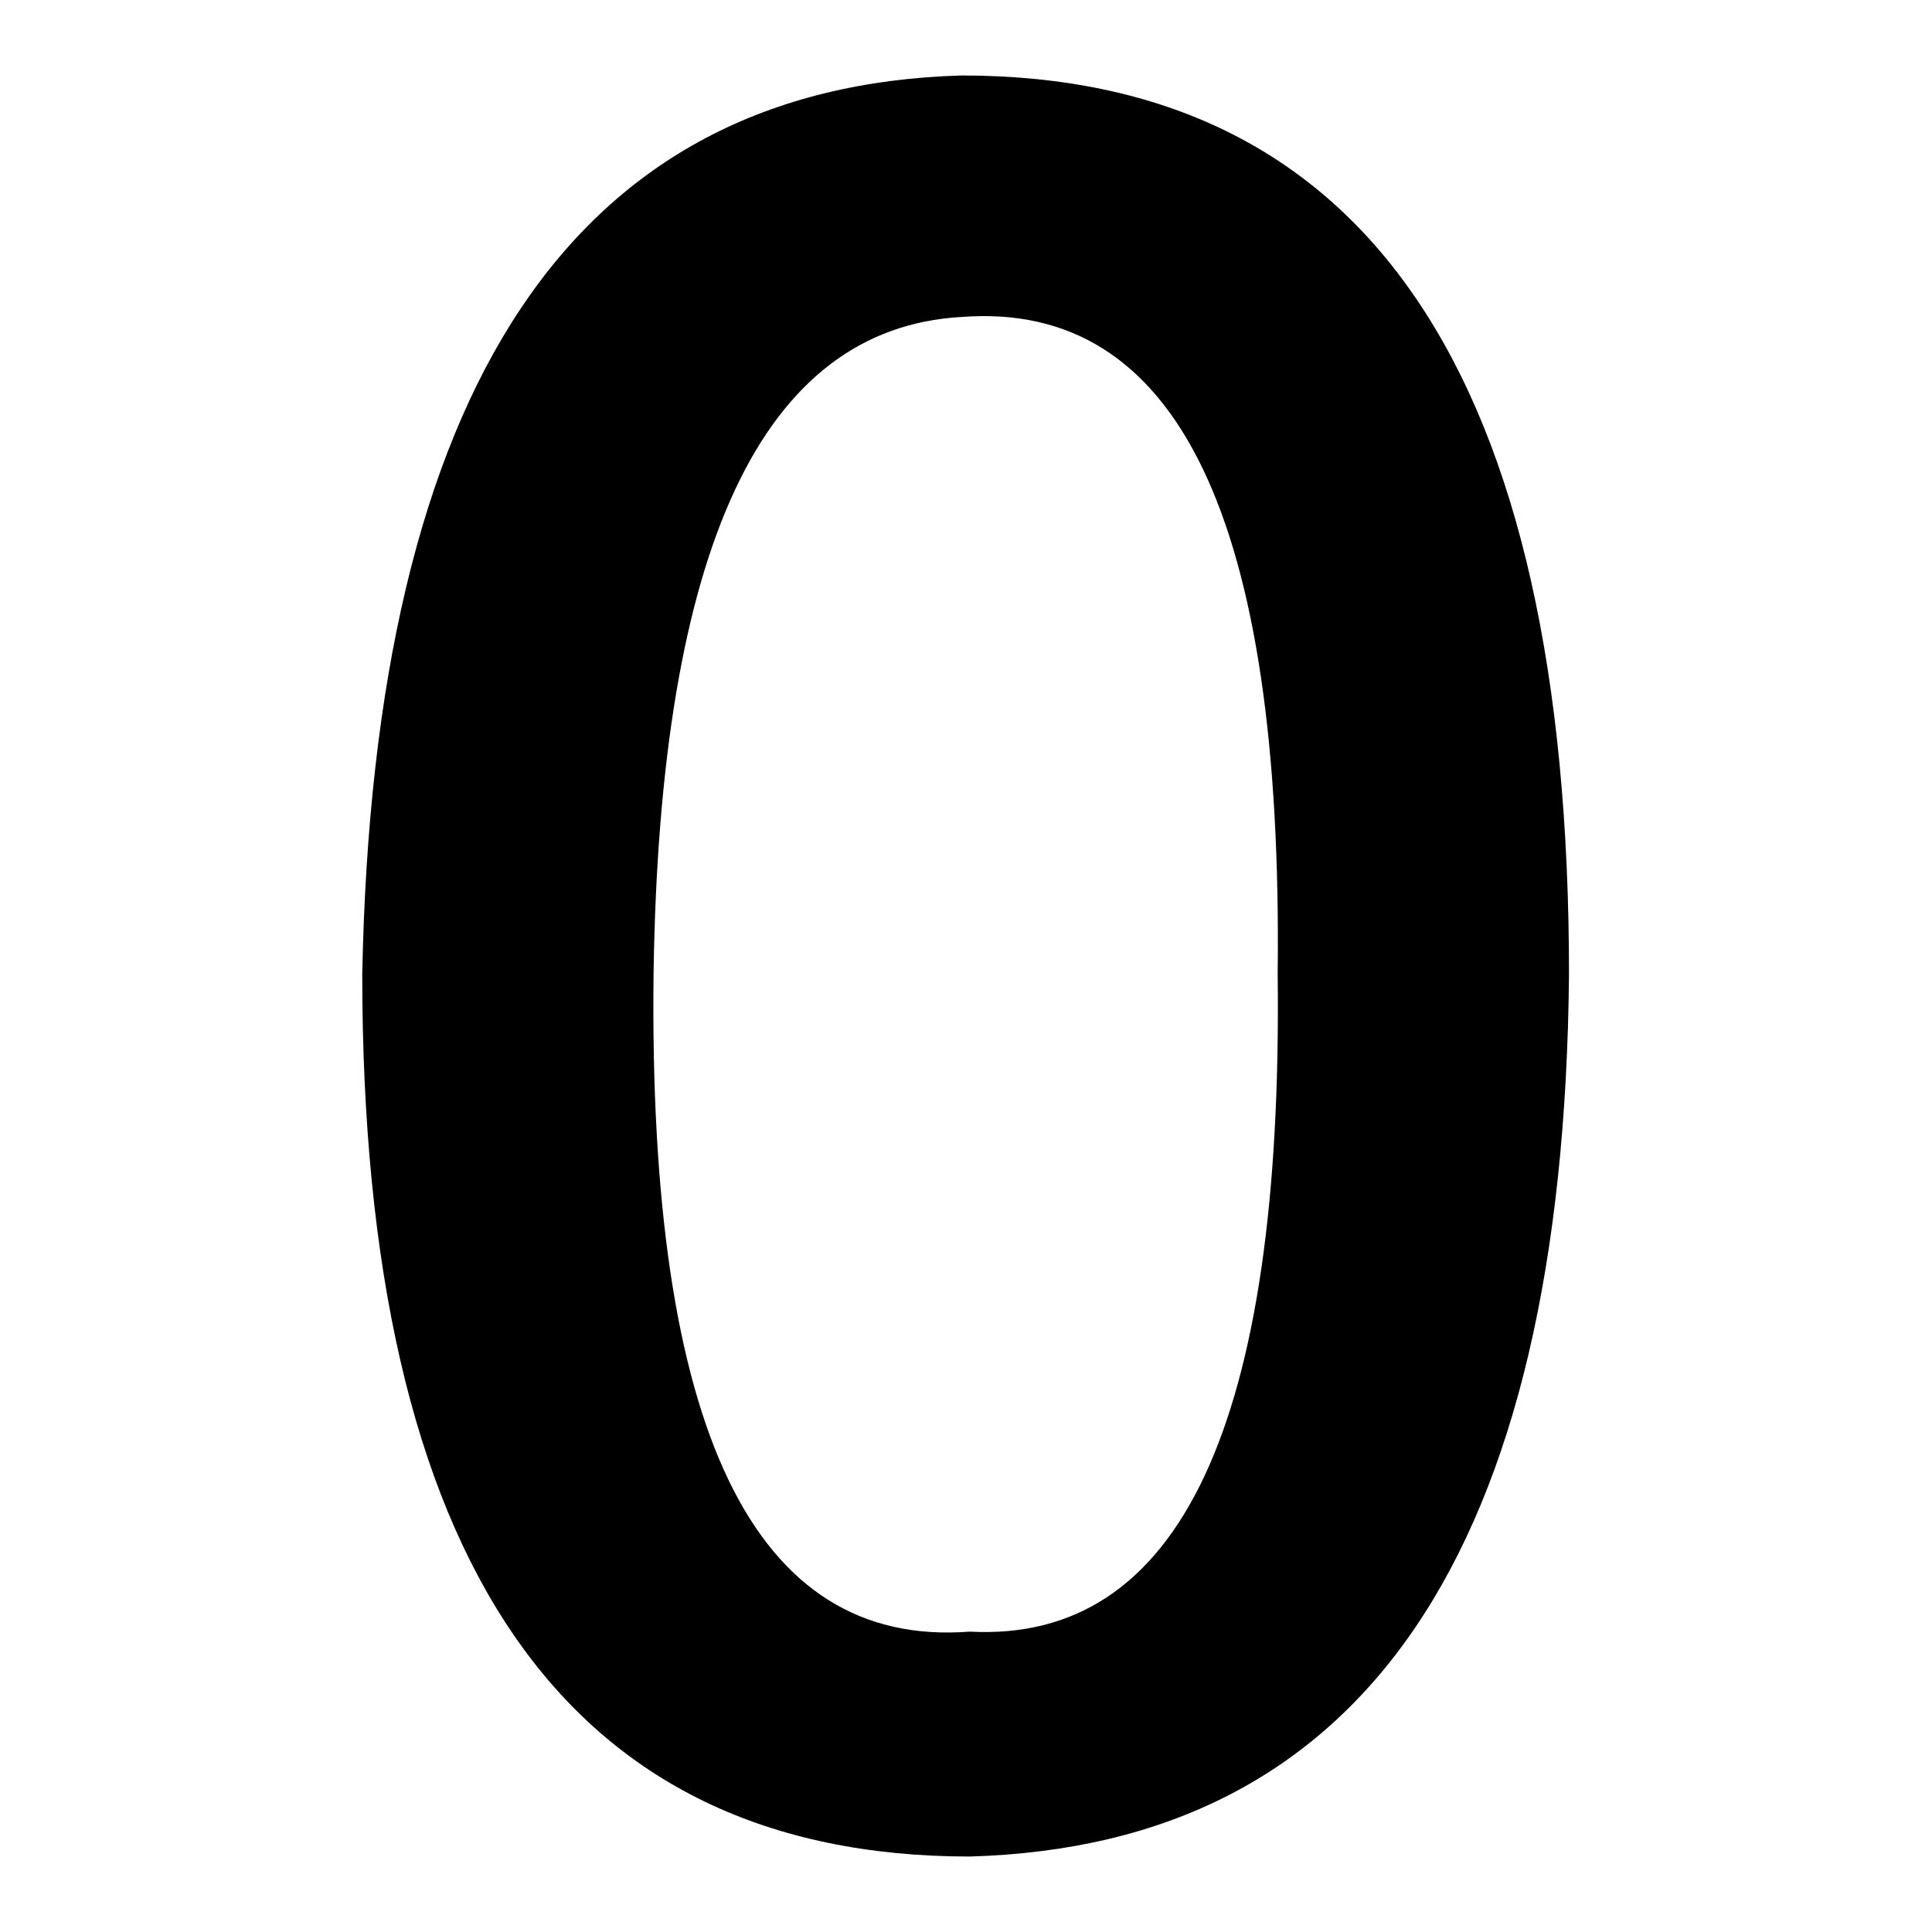
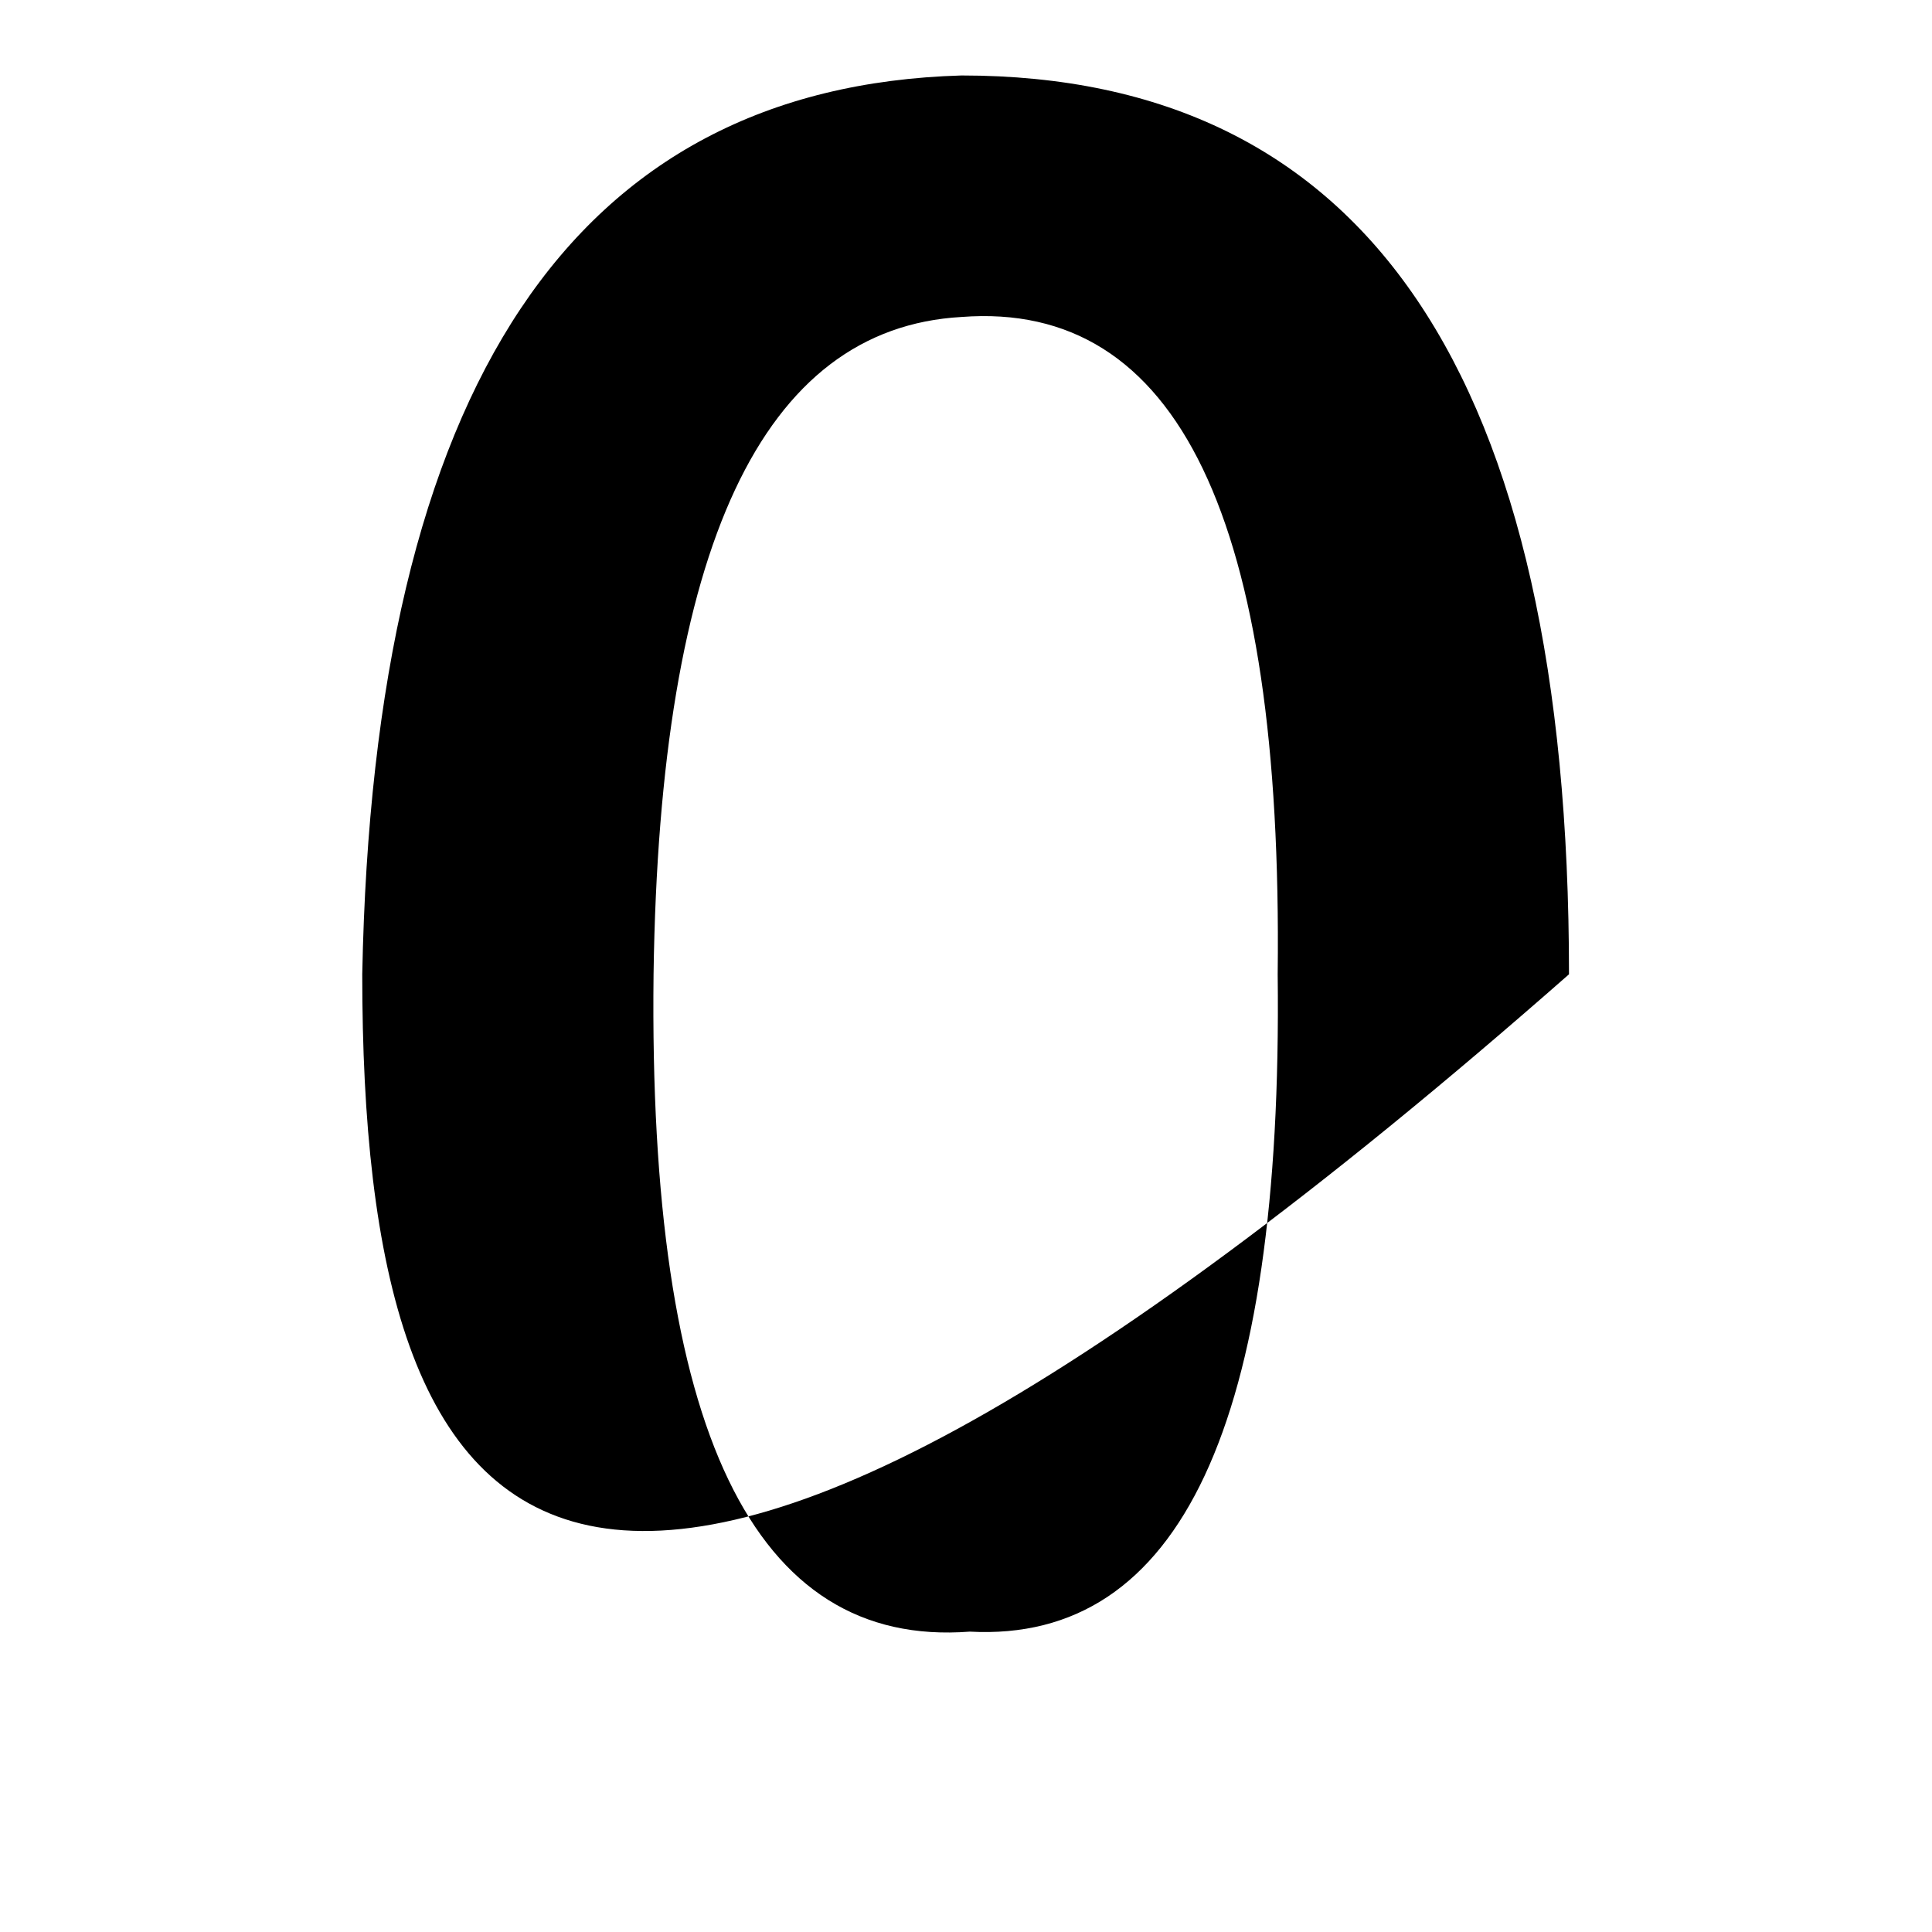
<svg xmlns="http://www.w3.org/2000/svg" version="1.1" x="0px" y="0px" viewBox="0 0 256 256" enable-background="new 0 0 256 256" xml:space="preserve">
  <g>
-     <path fill="#000000" d="M48,129.1C49.5,51.2,76,11.5,127.4,10c53.7,0,80.5,39.7,80.5,119.1c-0.7,76.5-27.2,115.4-79.4,116.9 C74.9,246,48,207,48,129.1z M86.6,129.1c-0.7,60.3,13.2,89.3,41.9,87.1c27.9,1.5,41.5-27.6,40.8-87.1c0.7-60.3-13.2-89.3-41.9-87.1 C101,43.5,87.4,72.5,86.6,129.1z" />
+     <path fill="#000000" d="M48,129.1C49.5,51.2,76,11.5,127.4,10c53.7,0,80.5,39.7,80.5,119.1C74.9,246,48,207,48,129.1z M86.6,129.1c-0.7,60.3,13.2,89.3,41.9,87.1c27.9,1.5,41.5-27.6,40.8-87.1c0.7-60.3-13.2-89.3-41.9-87.1 C101,43.5,87.4,72.5,86.6,129.1z" />
  </g>
</svg>